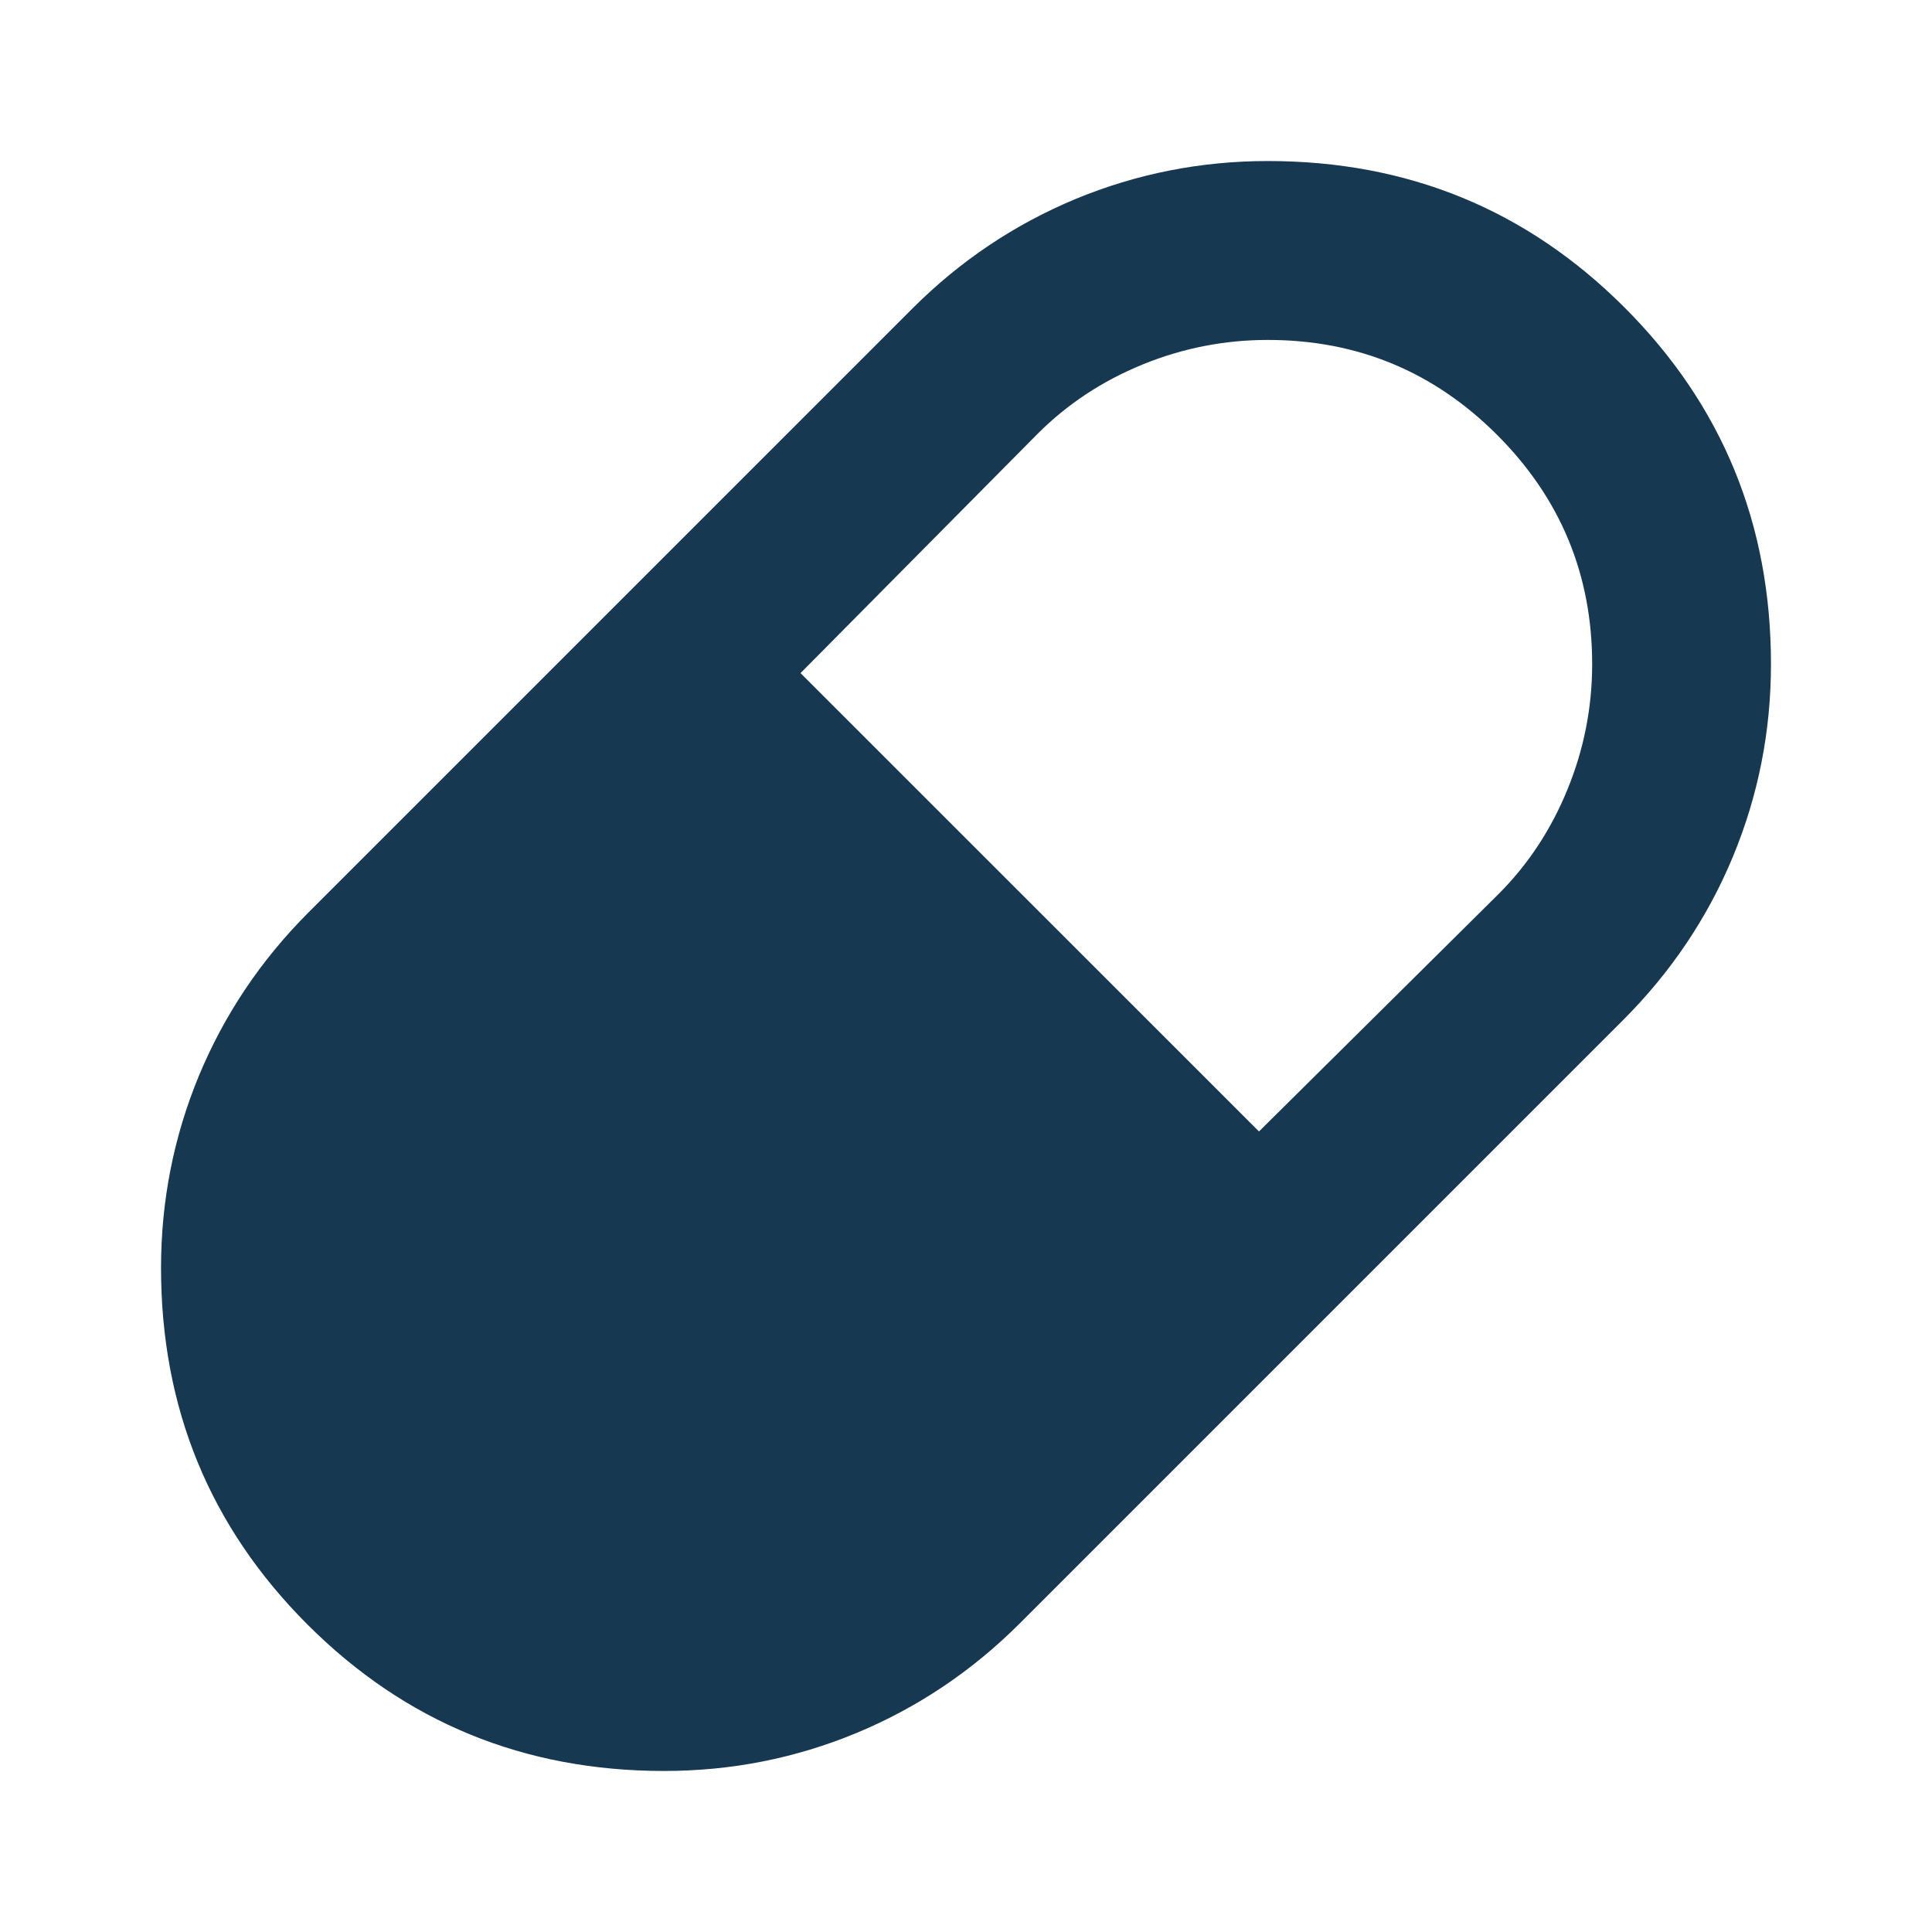
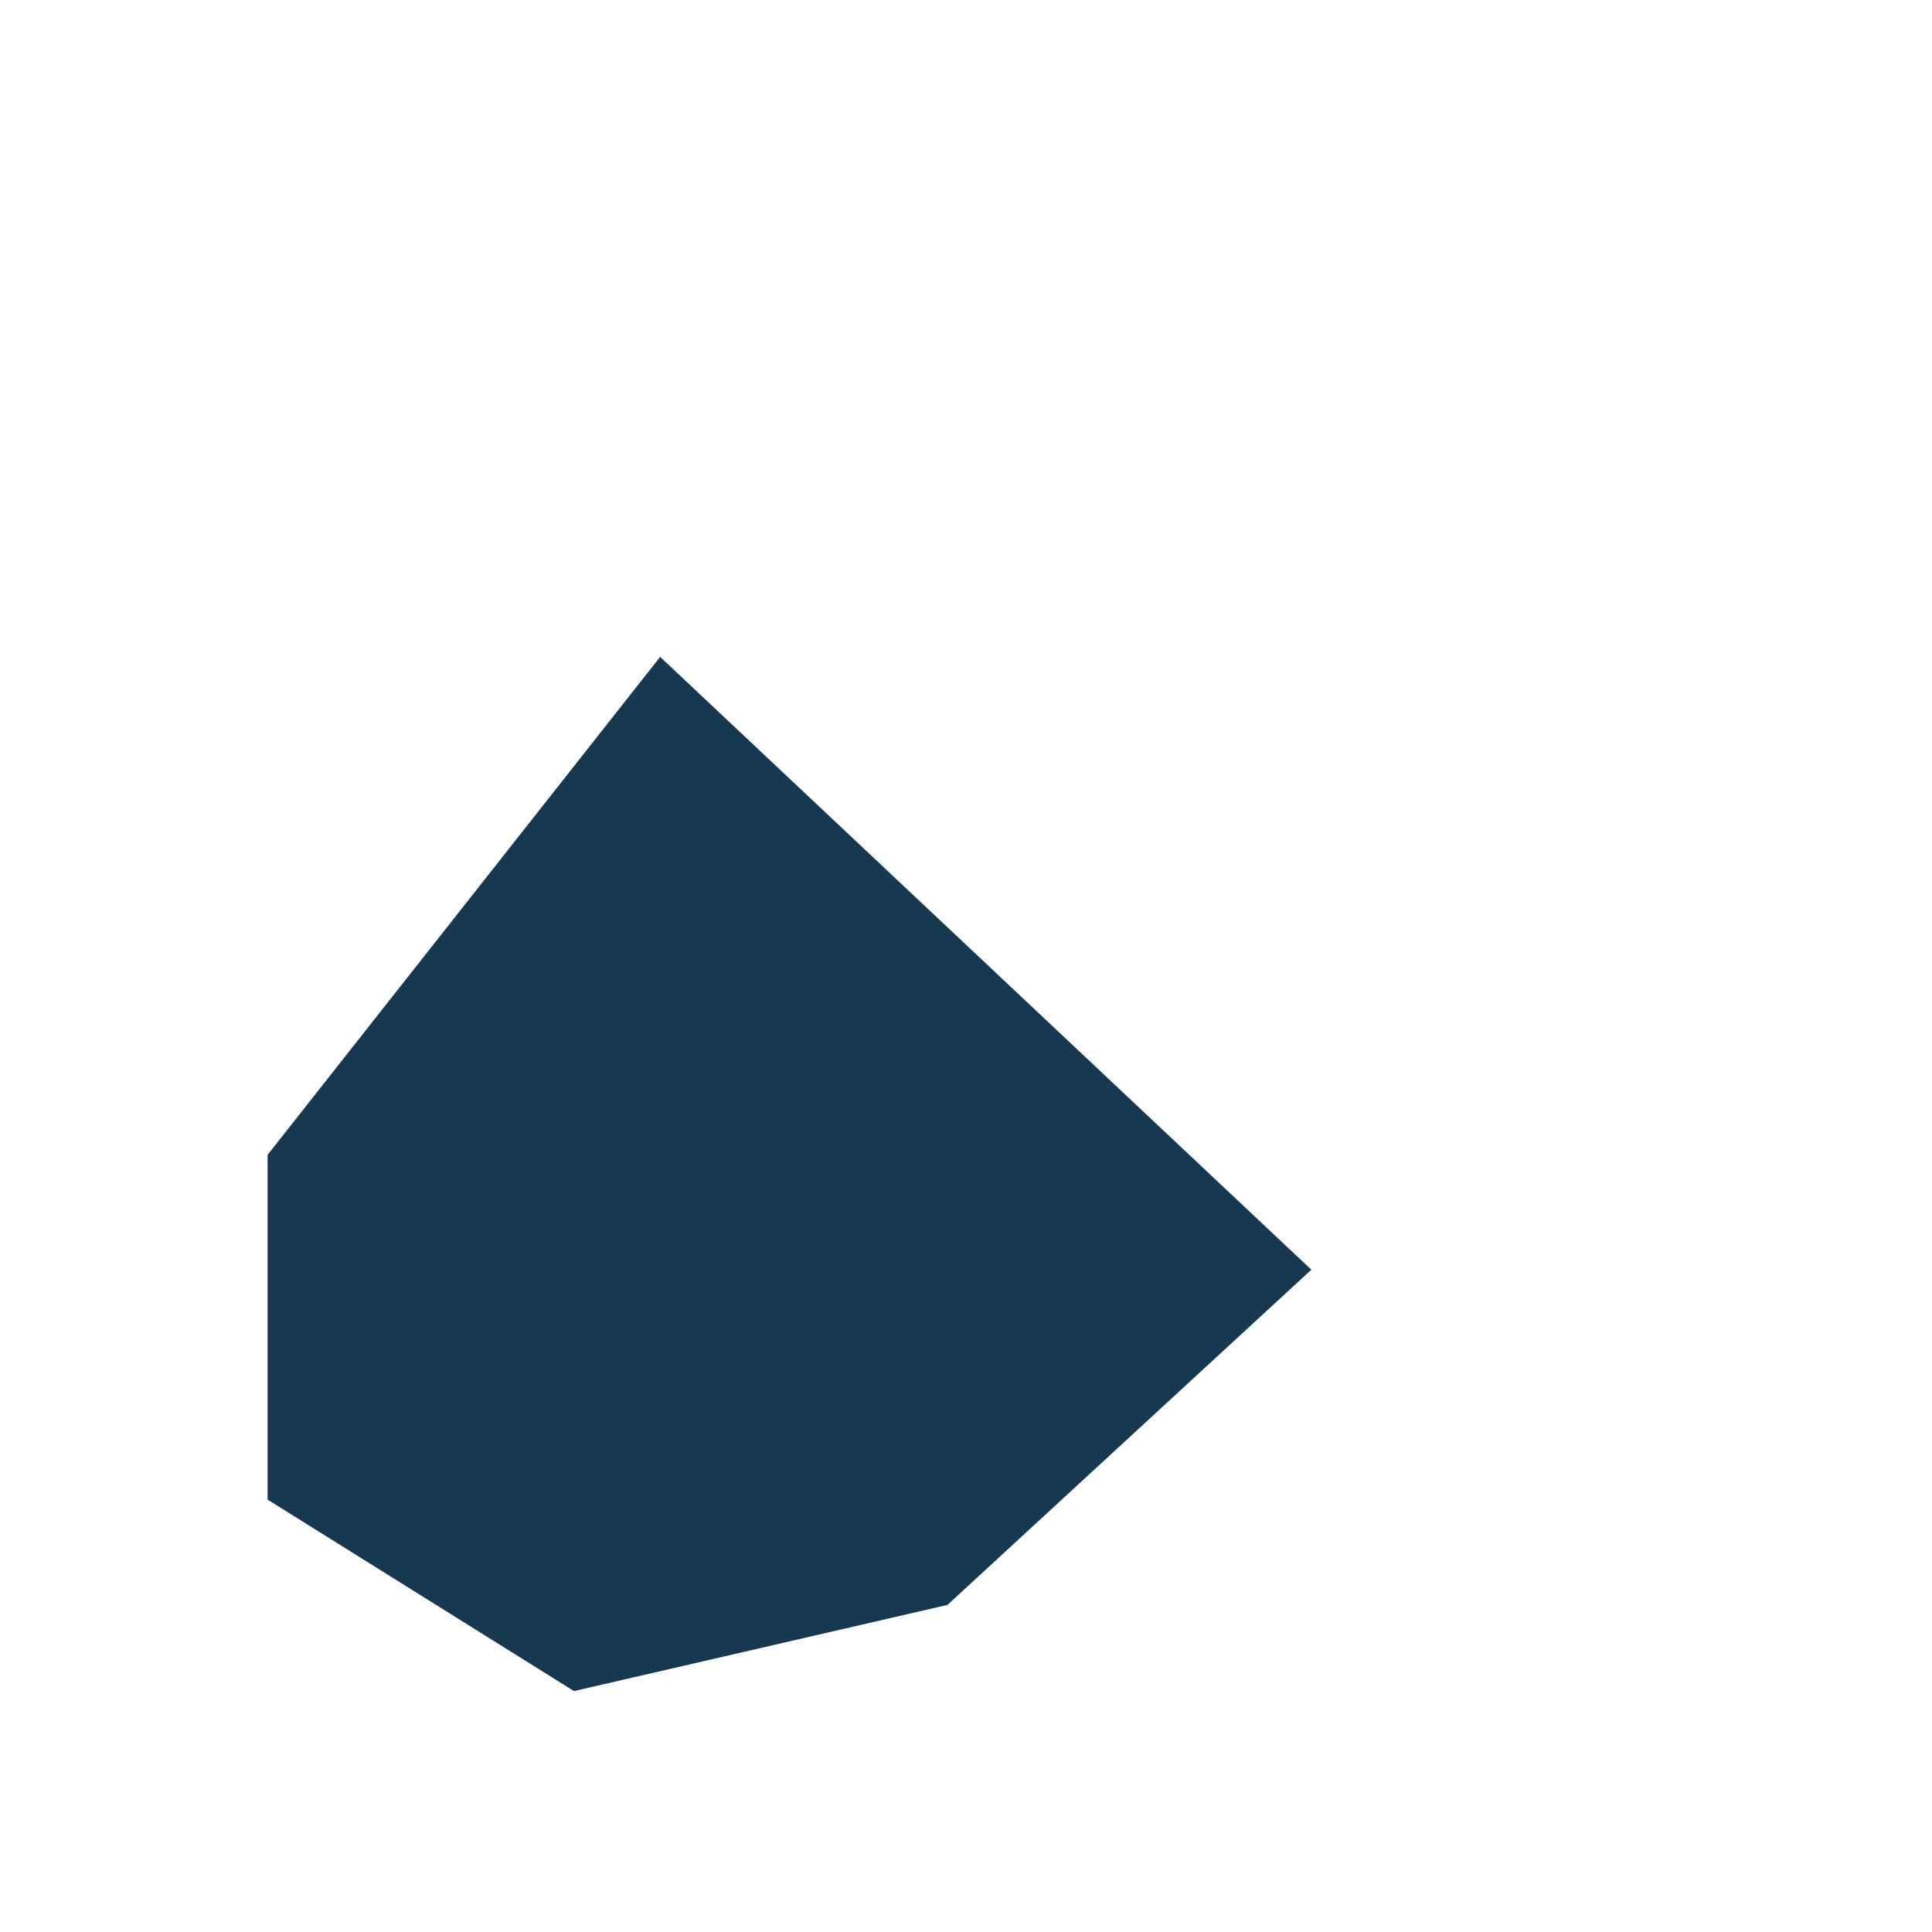
<svg xmlns="http://www.w3.org/2000/svg" width="20" height="20" viewBox="0 0 20 20" fill="none">
-   <path d="M6.875 18.333C5.424 18.333 4.194 17.828 3.183 16.817C2.172 15.806 1.667 14.576 1.667 13.125C1.667 12.431 1.798 11.767 2.06 11.134C2.323 10.502 2.701 9.938 3.195 9.444L9.445 3.194C9.938 2.701 10.502 2.323 11.134 2.06C11.767 1.798 12.431 1.667 13.125 1.667C14.576 1.667 15.806 2.172 16.817 3.183C17.828 4.194 18.333 5.424 18.333 6.875C18.333 7.569 18.202 8.233 17.94 8.866C17.678 9.498 17.299 10.062 16.806 10.556L10.556 16.806C10.062 17.299 9.499 17.677 8.866 17.94C8.233 18.202 7.57 18.333 6.875 18.333ZM13.033 11.713L15.509 9.259C15.818 8.951 16.057 8.588 16.227 8.171C16.397 7.755 16.482 7.323 16.482 6.875C16.482 5.949 16.154 5.158 15.498 4.502C14.842 3.846 14.051 3.519 13.125 3.519C12.678 3.519 12.245 3.603 11.829 3.773C11.412 3.943 11.05 4.182 10.741 4.491L8.287 6.968L13.033 11.713ZM6.875 16.482C7.323 16.482 7.755 16.397 8.171 16.227C8.588 16.057 8.951 15.818 9.259 15.509L11.713 13.032L6.968 8.287L4.491 10.741C4.182 11.049 3.943 11.412 3.773 11.829C3.603 12.245 3.519 12.678 3.519 13.125C3.519 14.051 3.847 14.842 4.502 15.498C5.158 16.154 5.949 16.482 6.875 16.482Z" fill="#173851" />
  <path d="M6.834 6.8L13.575 13.144L9.808 16.614L5.942 17.506L2.77 15.524V11.955L6.834 6.8Z" fill="#173851" />
</svg>